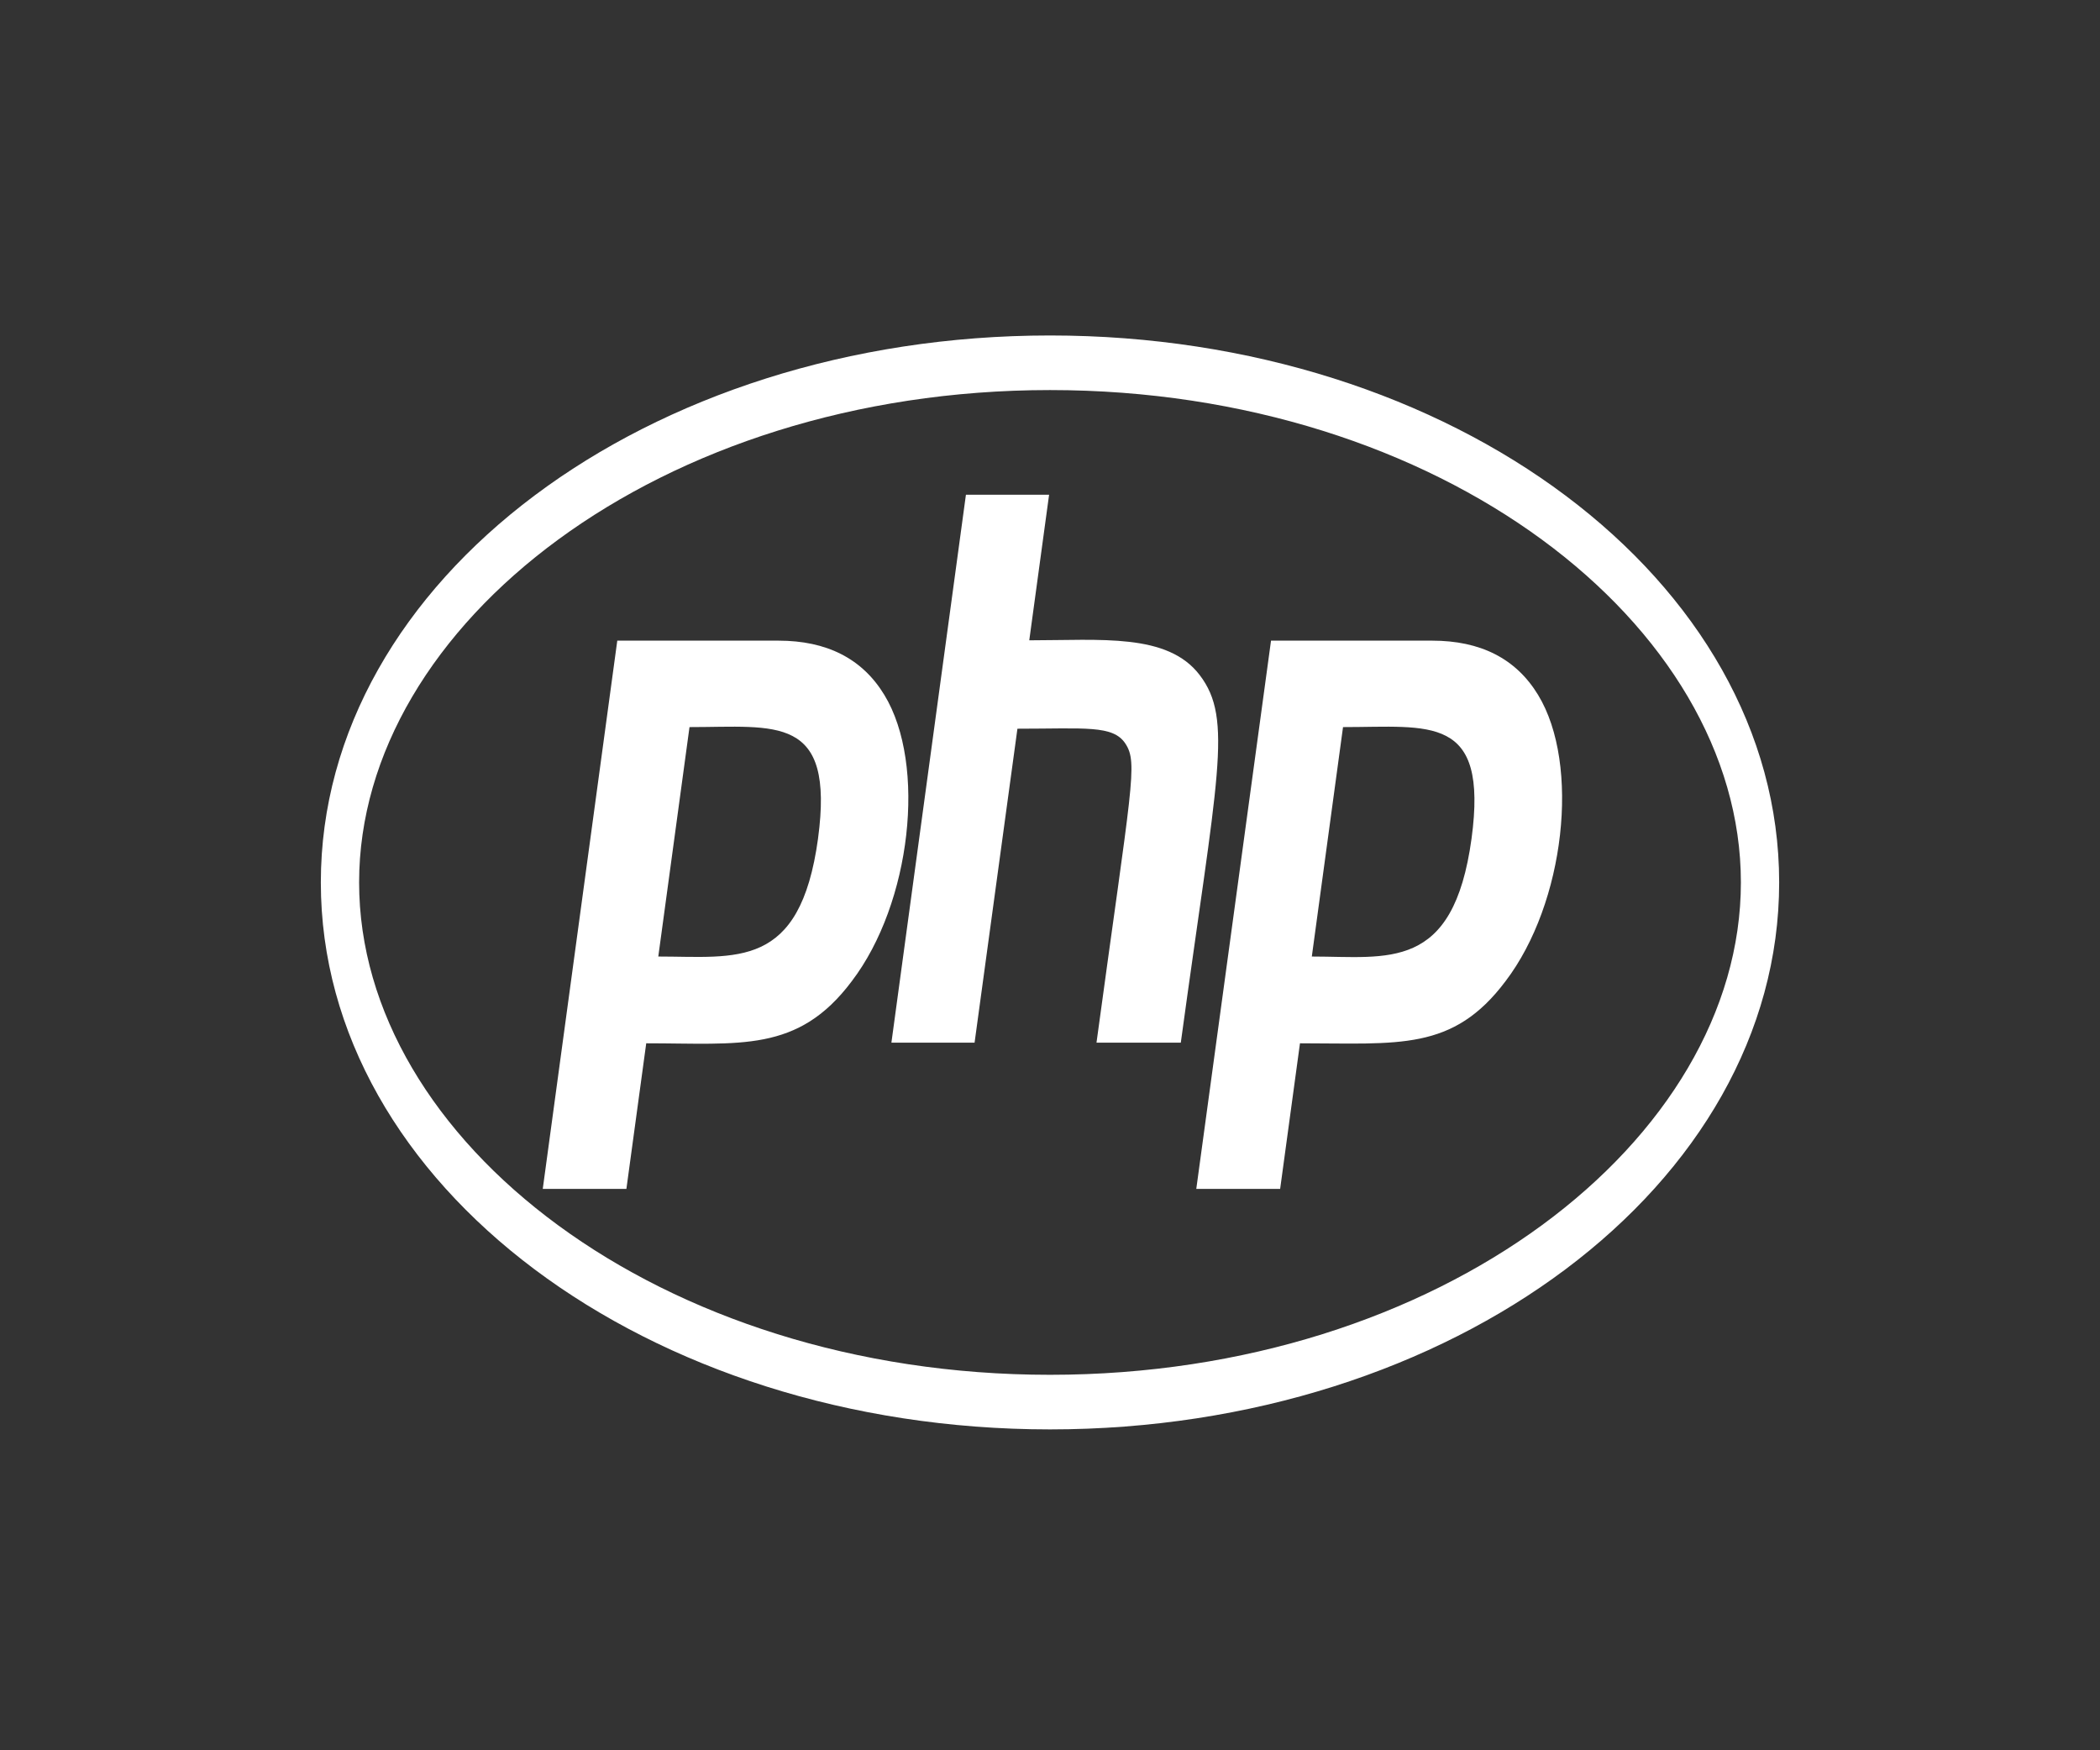
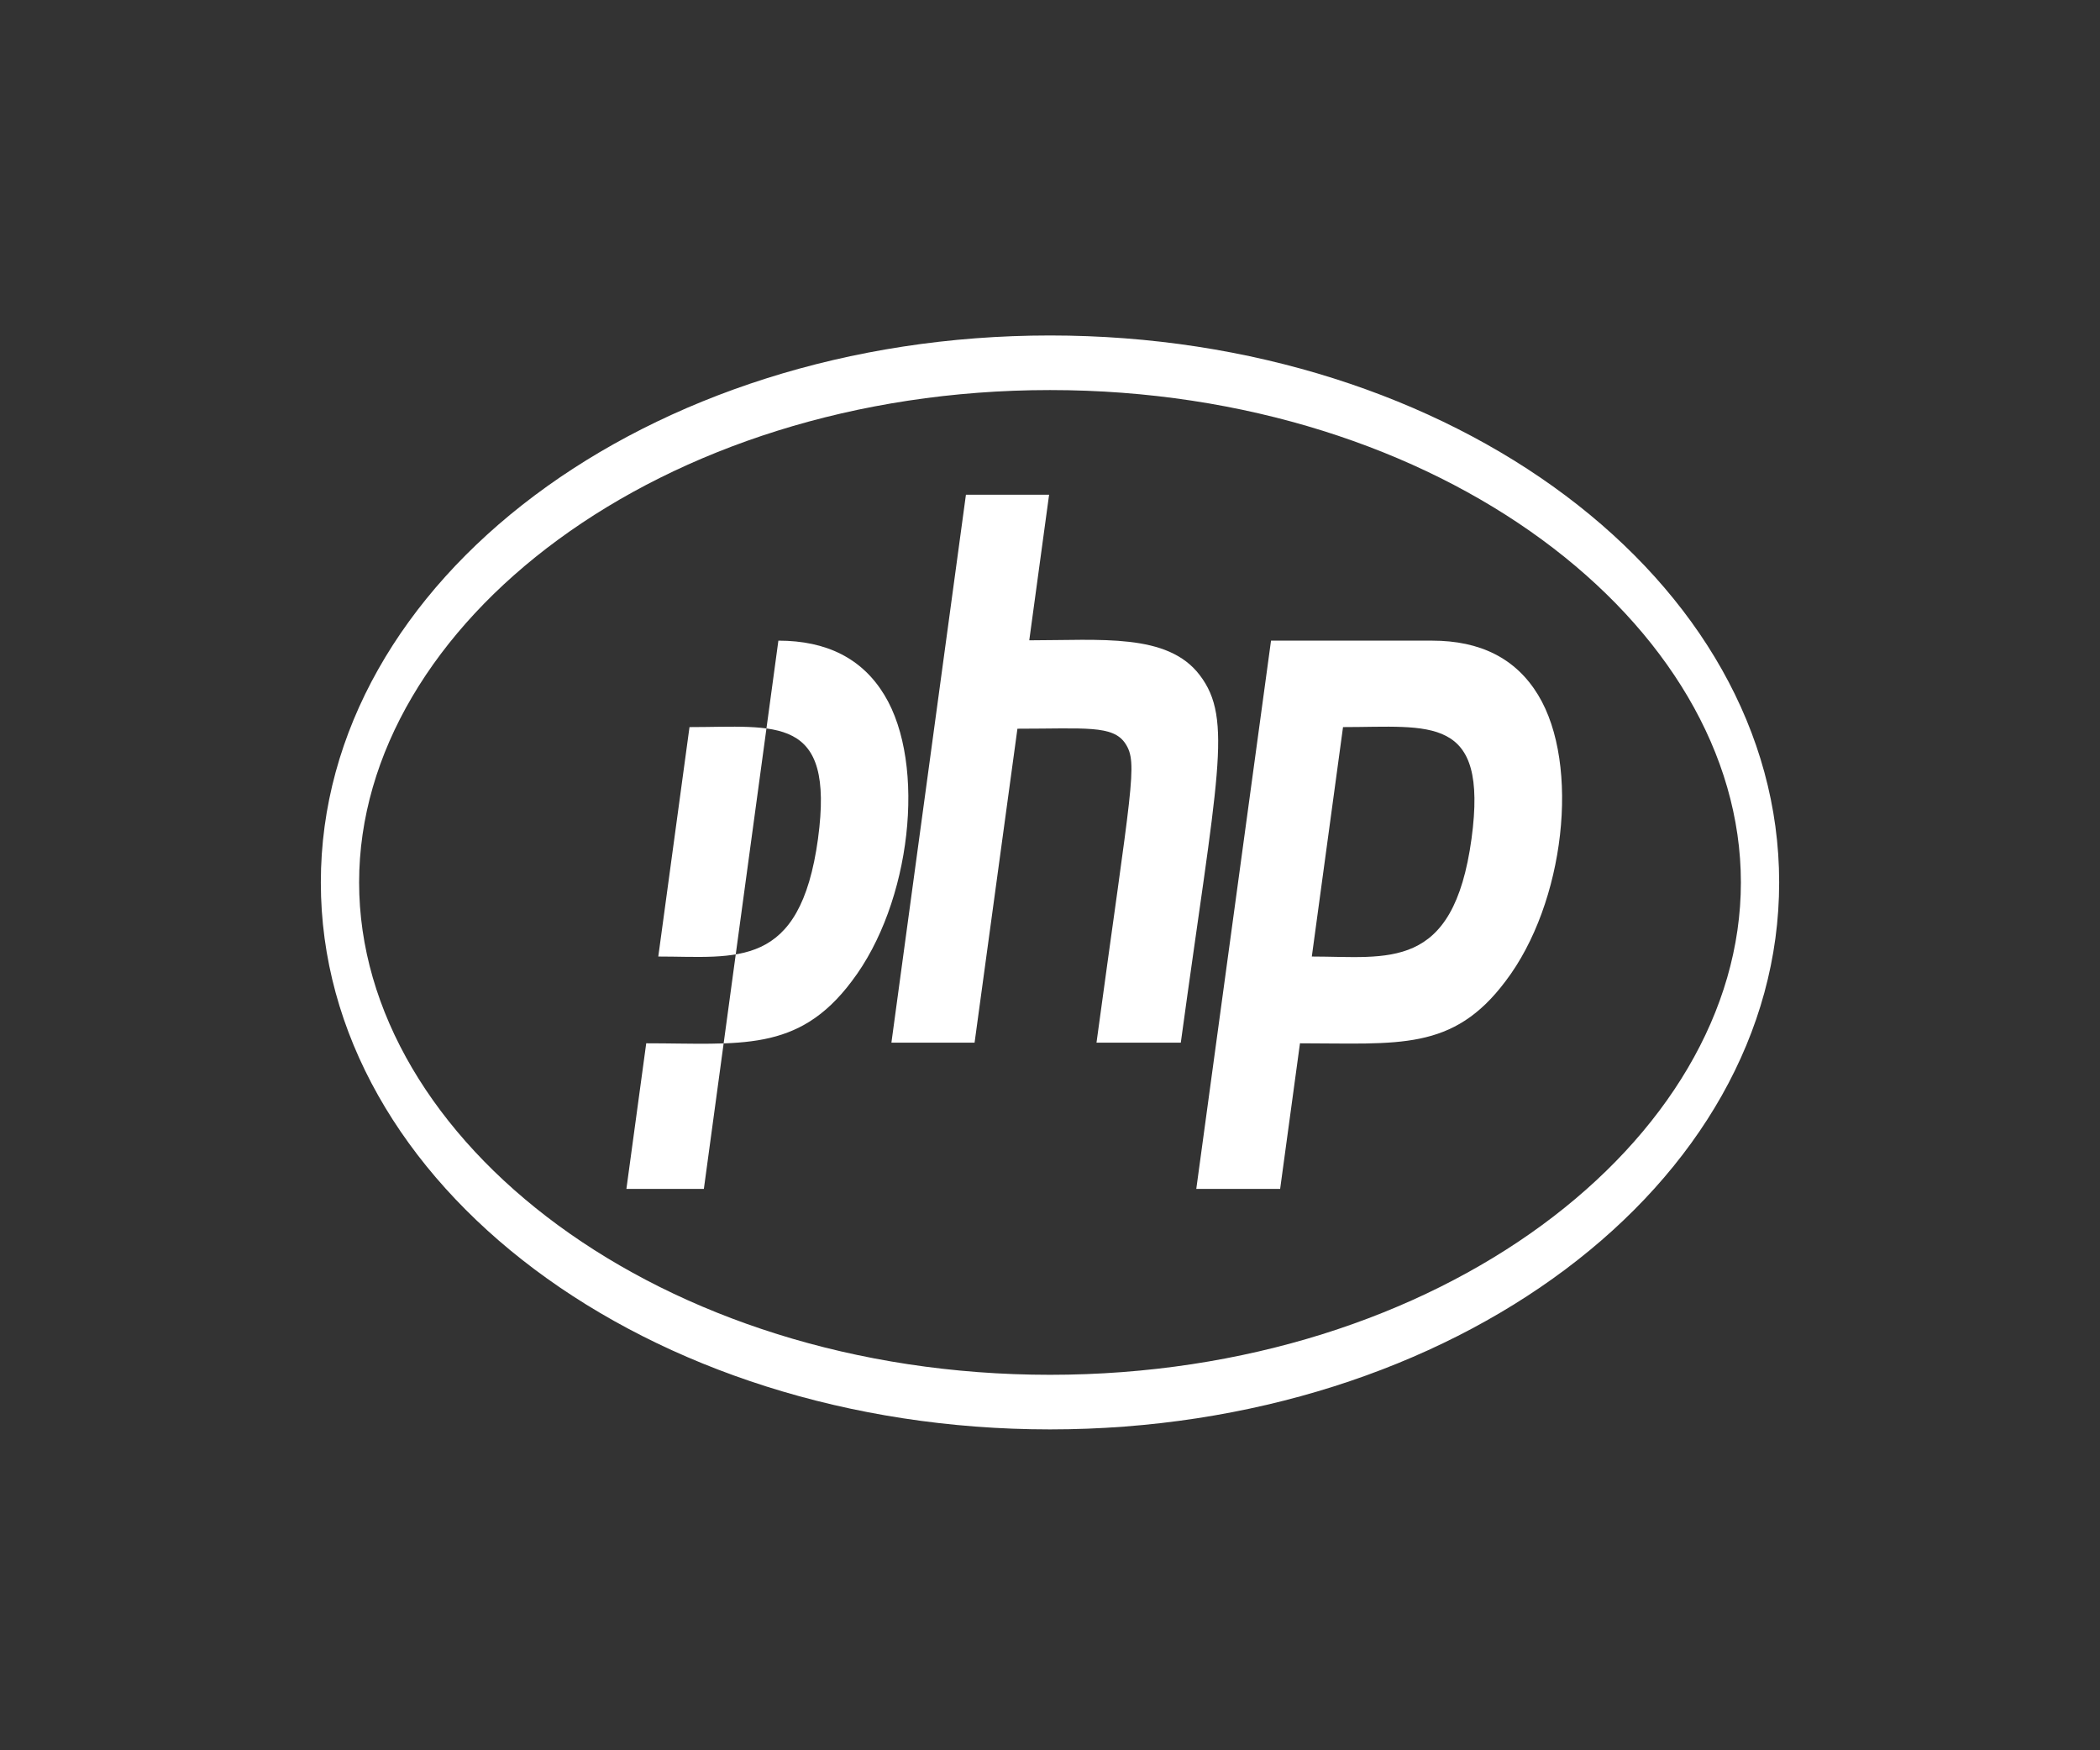
<svg xmlns="http://www.w3.org/2000/svg" width="144" height="120" fill="none">
  <rect width="100%" height="100%" fill="#333333" stroke="none" />
-   <path d="M72 26.743c26.781 0 47.375 16.088 47.375 33.757 0 17.67-20.61 33.757-47.375 33.757-26.781 0-47.375-16.088-47.375-33.757 0-17.67 20.61-33.757 47.375-33.757ZM72 23c-27.61 0-50 16.778-50 37.5S44.39 98 72 98s50-16.778 50-37.5S99.61 23 72 23ZM56.094 57.492C54.859 66.516 50.5 65.58 45.14 65.58l2.14-15.73c5.938 0 9.969-.914 8.813 7.642Zm-18.875 24.02h5.734l1.36-9.983c6.421 0 10.406.669 14.093-4.255 4.078-5.348 5.14-14.862 2.235-19.63-1.516-2.496-3.953-3.721-7.266-3.721H42.328l-5.11 37.589Zm29.015-47.594h5.704l-1.36 9.982c4.922 0 9.484-.512 11.688 2.384 2.312 3.03 1.203 6.908-1.297 25.2h-5.781c2.406-17.69 2.859-19.161 1.984-20.498-.844-1.293-2.766-1.025-7.406-1.025l-2.938 21.524h-5.703l5.11-37.567Zm34.672 23.574c-1.25 9.158-5.734 8.088-10.953 8.088l2.14-15.73c5.97 0 9.969-.914 8.813 7.642Zm-18.875 24.02h5.75l1.36-9.983c6.75 0 10.484.558 14.093-4.255 4.079-5.348 5.141-14.862 2.235-19.63-1.516-2.496-3.953-3.721-7.266-3.721H87.156l-5.125 37.589Z" fill="#fff" />
+   <path d="M72 26.743c26.781 0 47.375 16.088 47.375 33.757 0 17.67-20.61 33.757-47.375 33.757-26.781 0-47.375-16.088-47.375-33.757 0-17.67 20.61-33.757 47.375-33.757ZM72 23c-27.61 0-50 16.778-50 37.5S44.39 98 72 98s50-16.778 50-37.5S99.61 23 72 23ZM56.094 57.492C54.859 66.516 50.5 65.58 45.14 65.58l2.14-15.73c5.938 0 9.969-.914 8.813 7.642Zm-18.875 24.02h5.734l1.36-9.983c6.421 0 10.406.669 14.093-4.255 4.078-5.348 5.14-14.862 2.235-19.63-1.516-2.496-3.953-3.721-7.266-3.721l-5.11 37.589Zm29.015-47.594h5.704l-1.36 9.982c4.922 0 9.484-.512 11.688 2.384 2.312 3.03 1.203 6.908-1.297 25.2h-5.781c2.406-17.69 2.859-19.161 1.984-20.498-.844-1.293-2.766-1.025-7.406-1.025l-2.938 21.524h-5.703l5.11-37.567Zm34.672 23.574c-1.25 9.158-5.734 8.088-10.953 8.088l2.14-15.73c5.97 0 9.969-.914 8.813 7.642Zm-18.875 24.02h5.75l1.36-9.983c6.75 0 10.484.558 14.093-4.255 4.079-5.348 5.141-14.862 2.235-19.63-1.516-2.496-3.953-3.721-7.266-3.721H87.156l-5.125 37.589Z" fill="#fff" />
</svg>